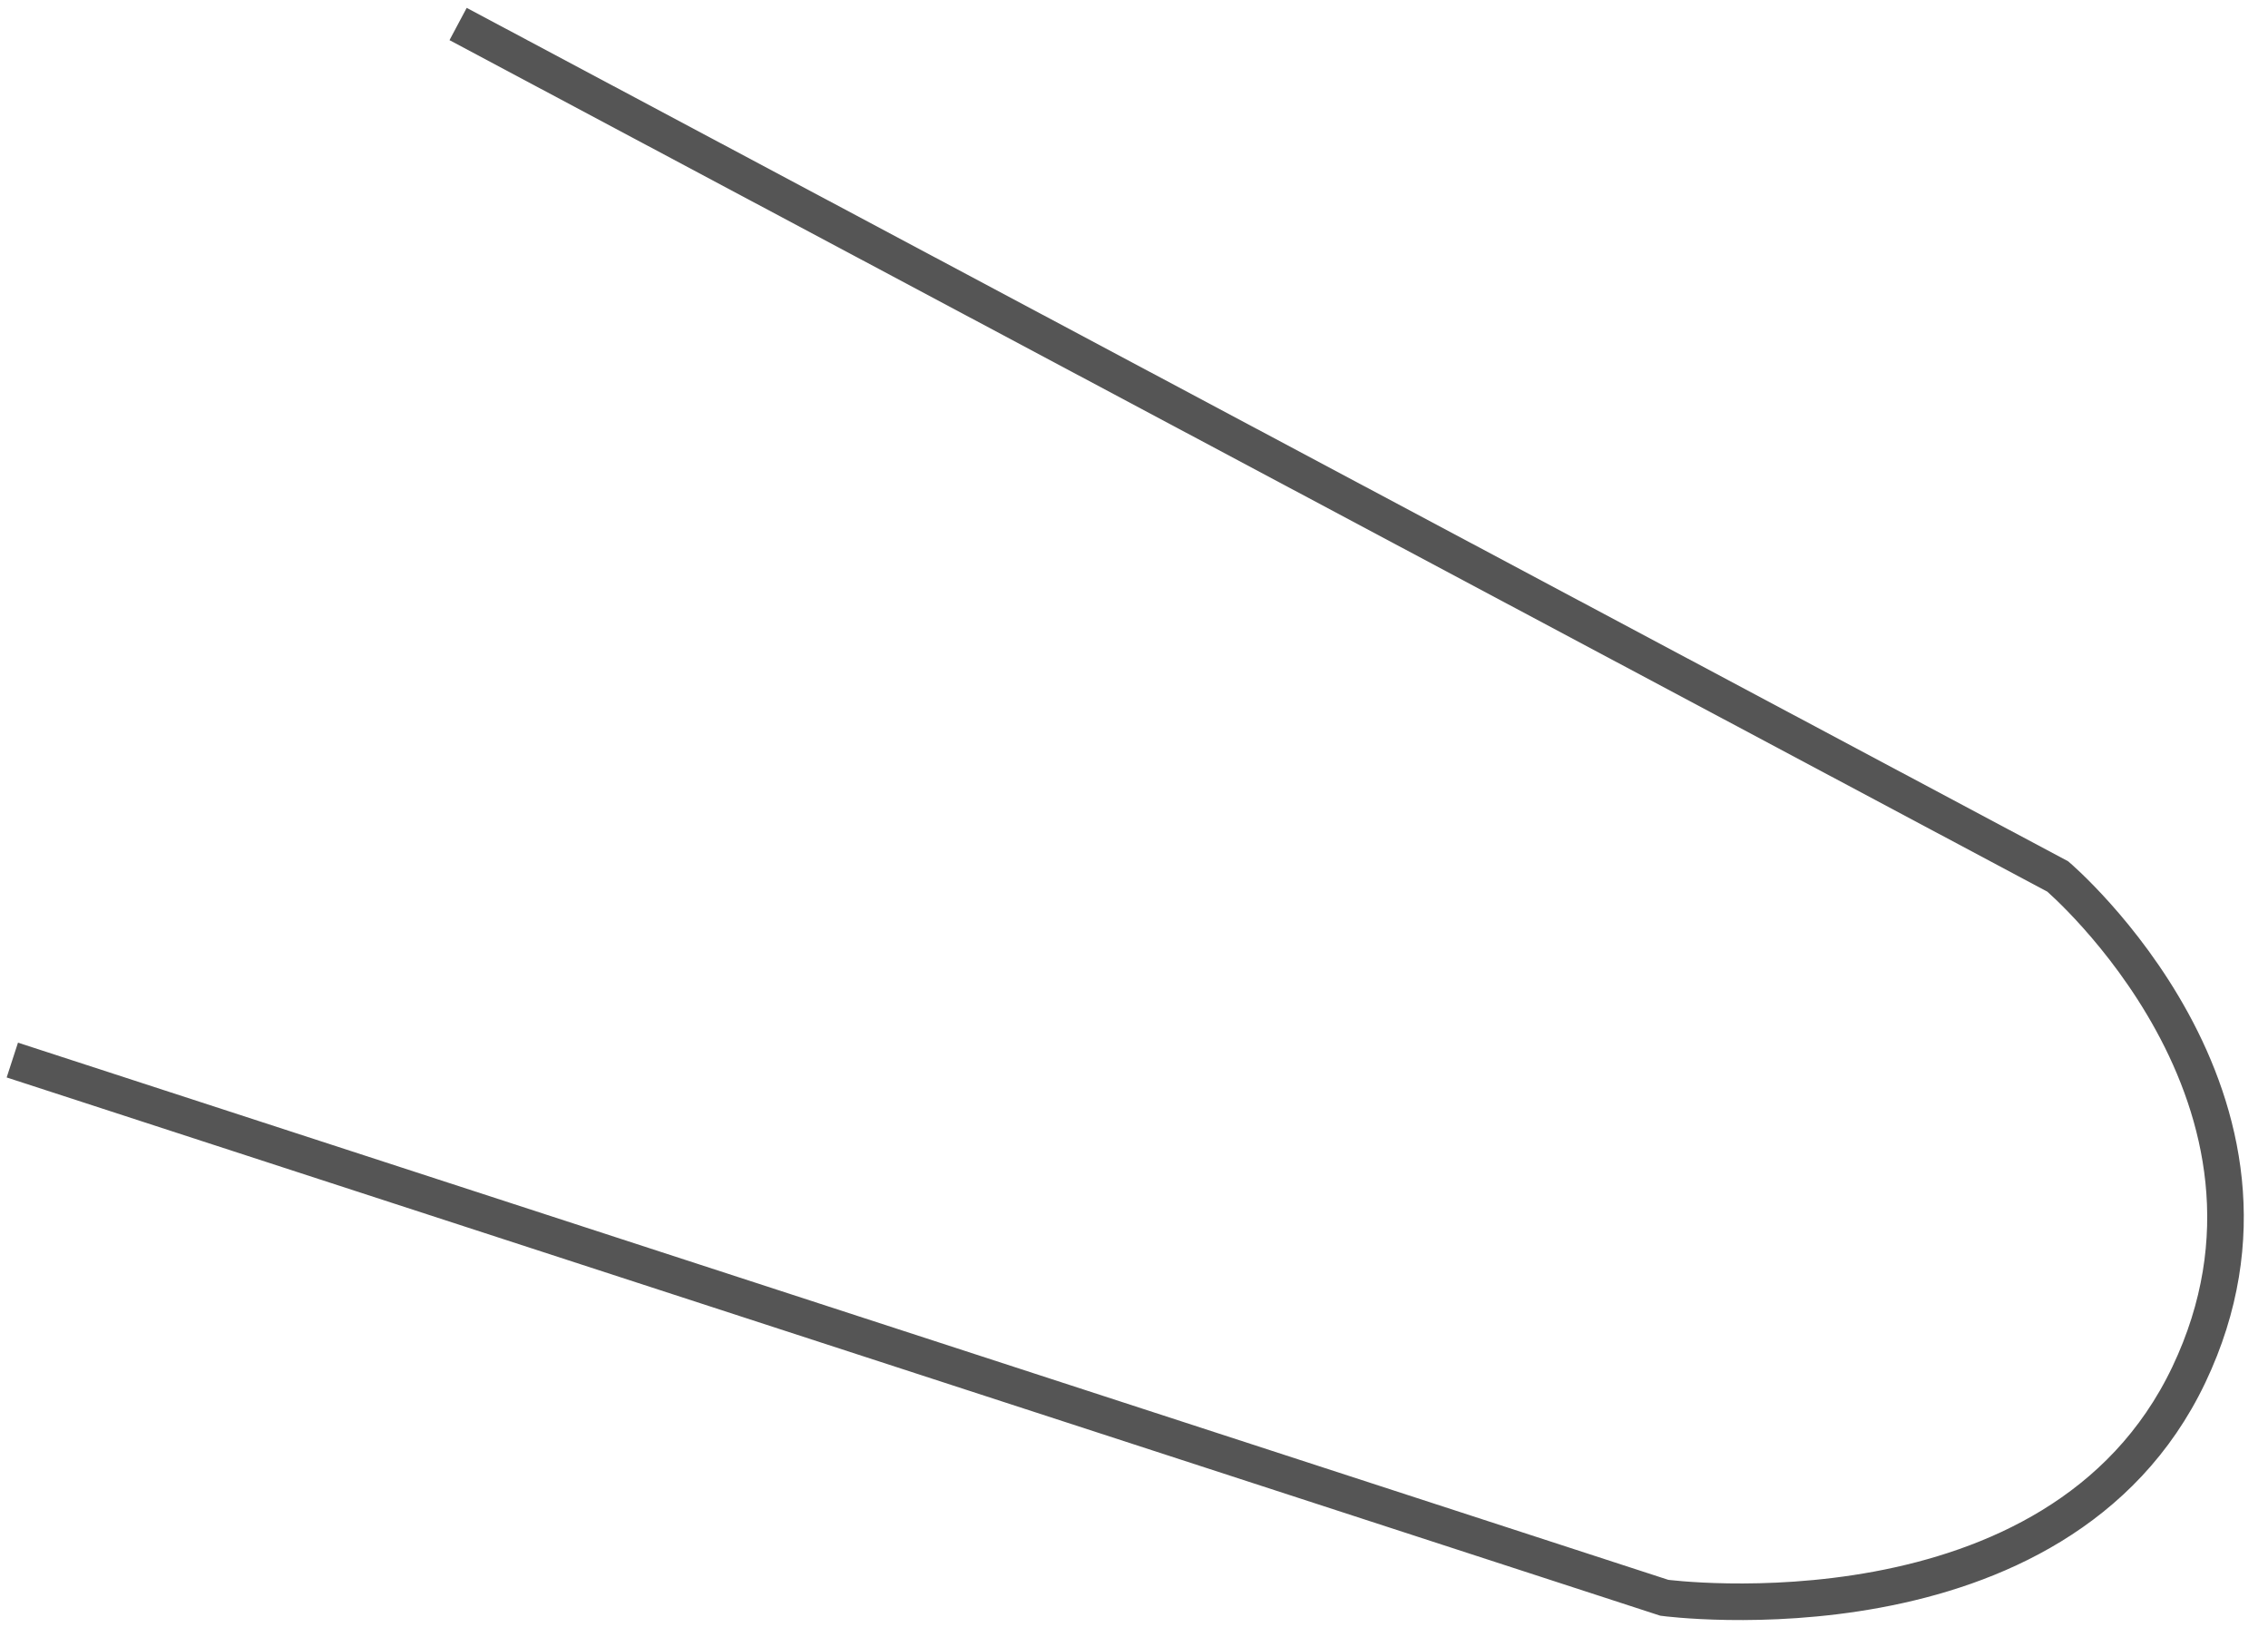
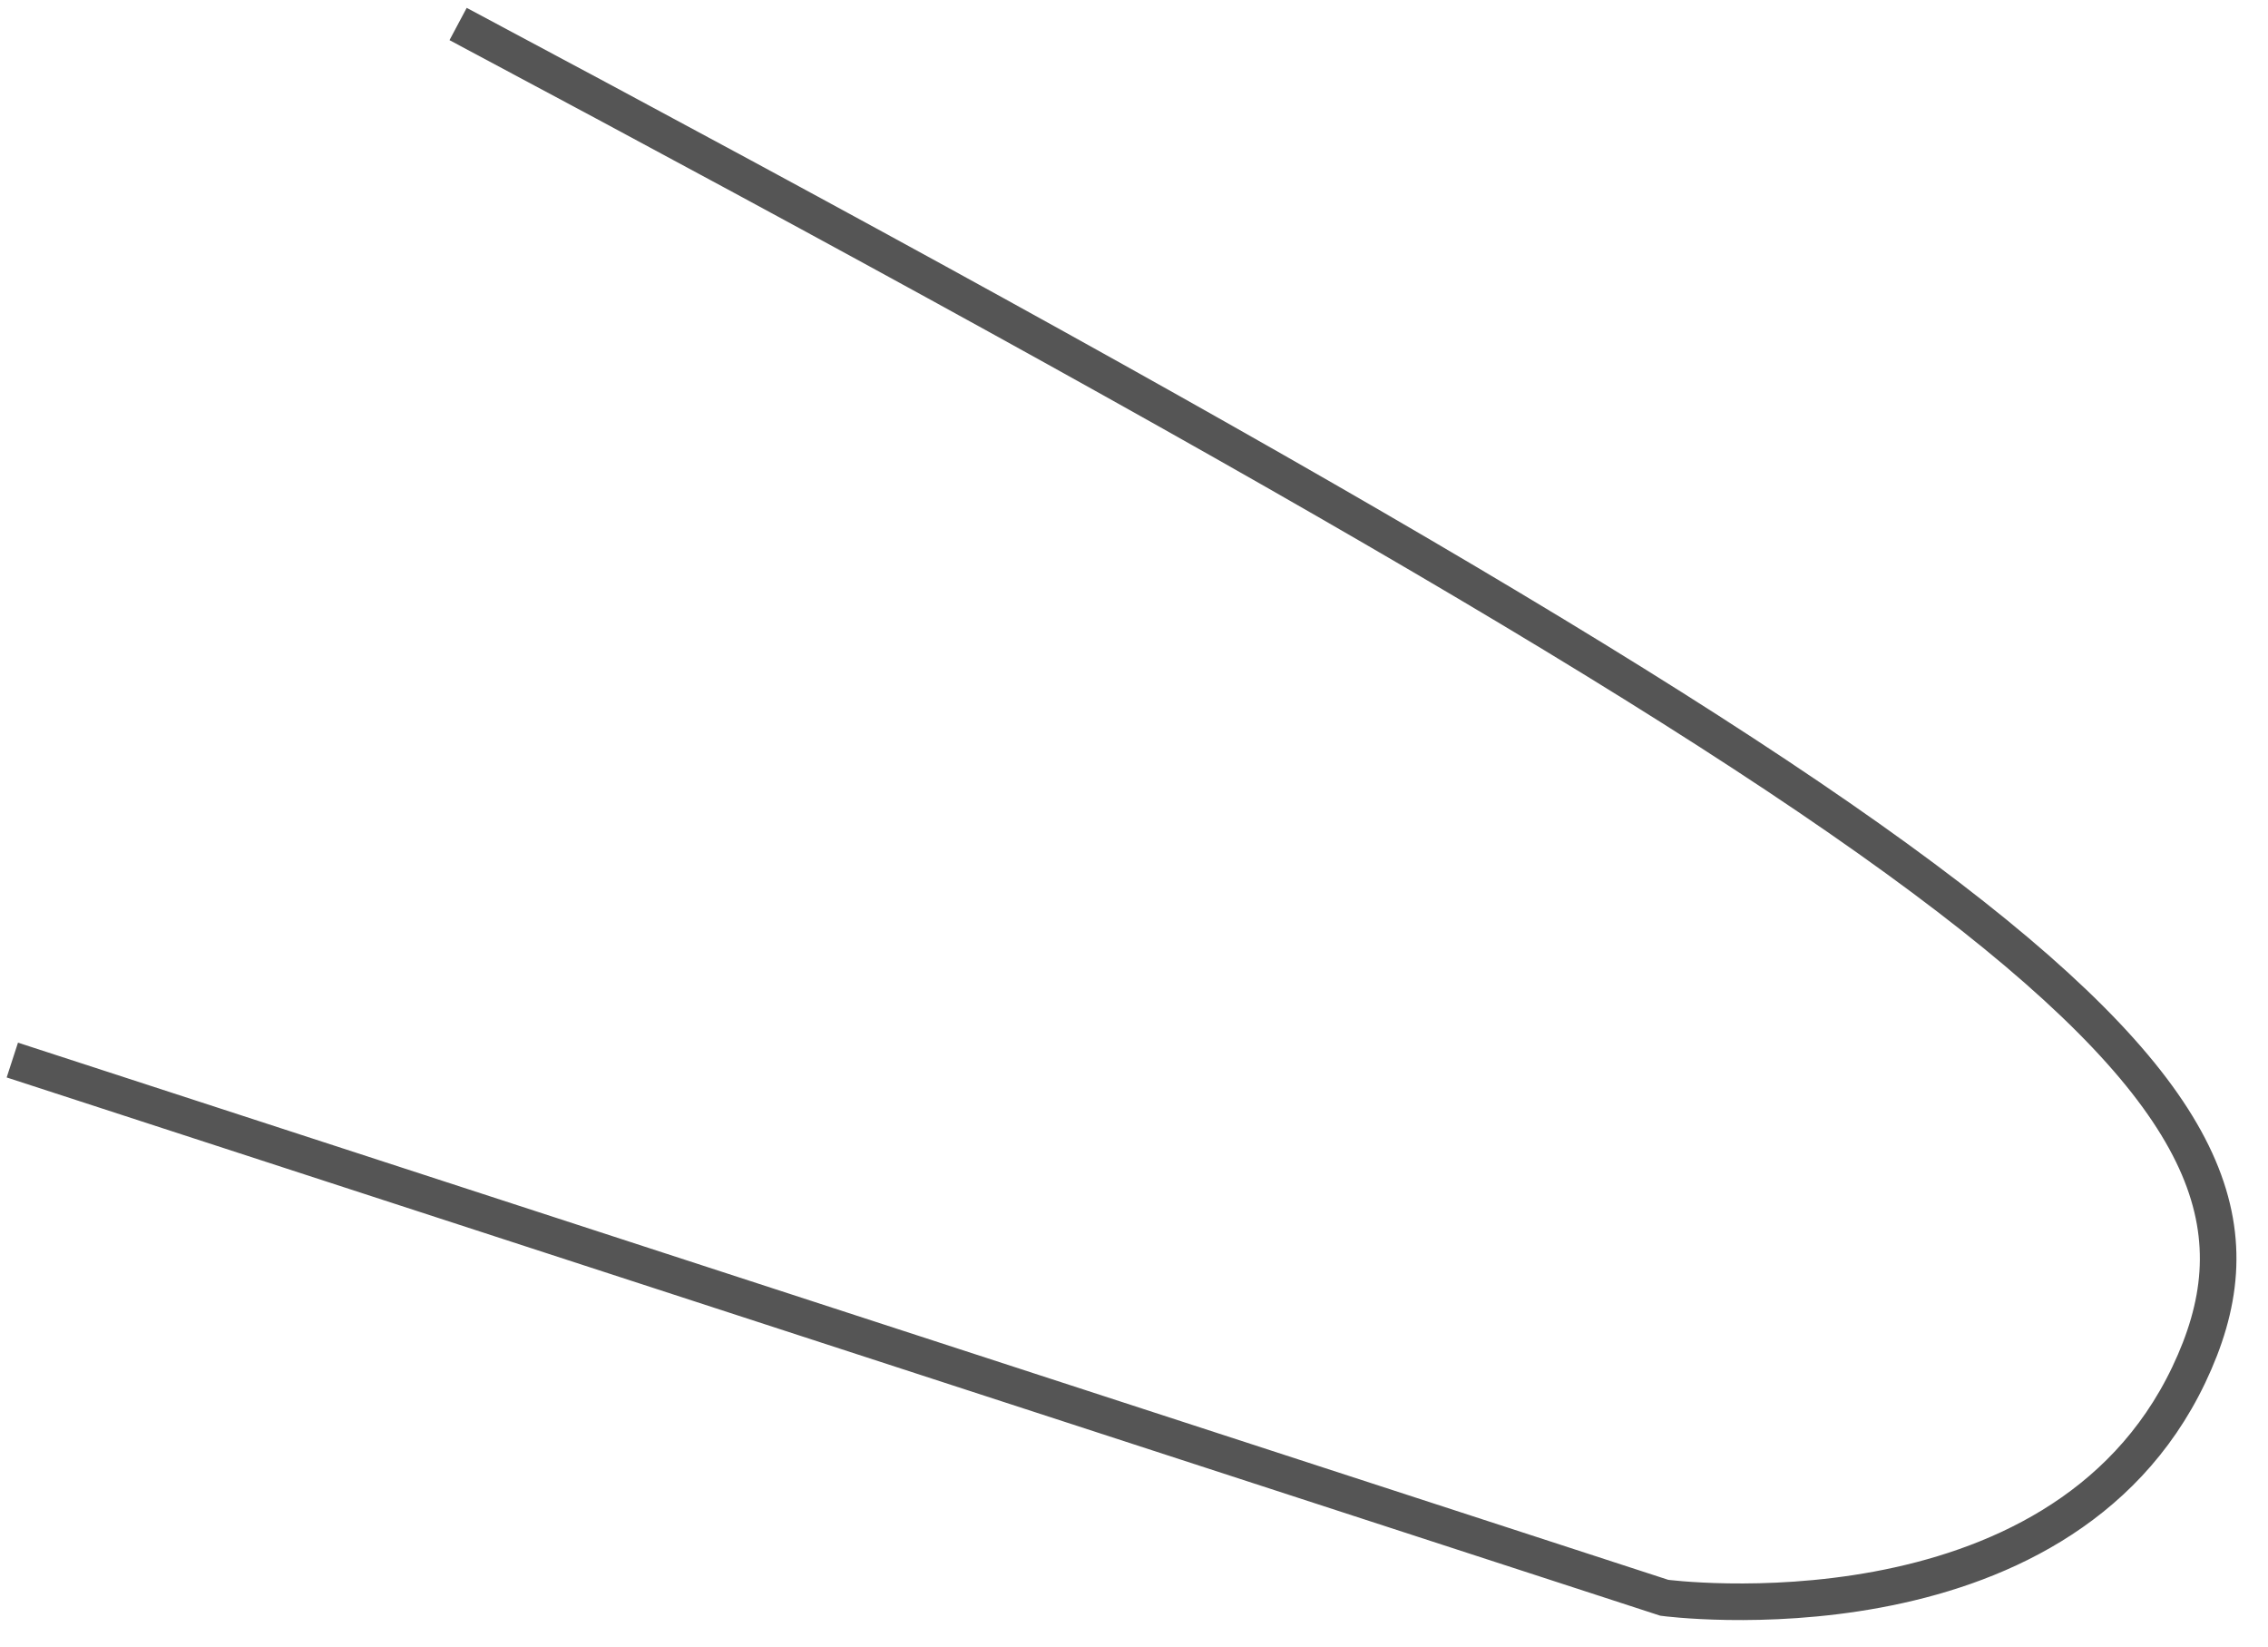
<svg xmlns="http://www.w3.org/2000/svg" version="1.1" width="62px" height="45px">
  <g transform="matrix(1 0 0 1 -13 -119 )">
-     <path d="M 12.523 0.656  L 56.251 23.953  C 56.251 23.953  63.419 30.047  59.835 37.573  C 56.251 45.1  45.498 43.667  45.498 43.667  L 0.337 28.971  " stroke-width="1" stroke="#555555" fill="none" transform="matrix(1 0 0 1 13 119 )" />
+     <path d="M 12.523 0.656  C 56.251 23.953  63.419 30.047  59.835 37.573  C 56.251 45.1  45.498 43.667  45.498 43.667  L 0.337 28.971  " stroke-width="1" stroke="#555555" fill="none" transform="matrix(1 0 0 1 13 119 )" />
  </g>
</svg>